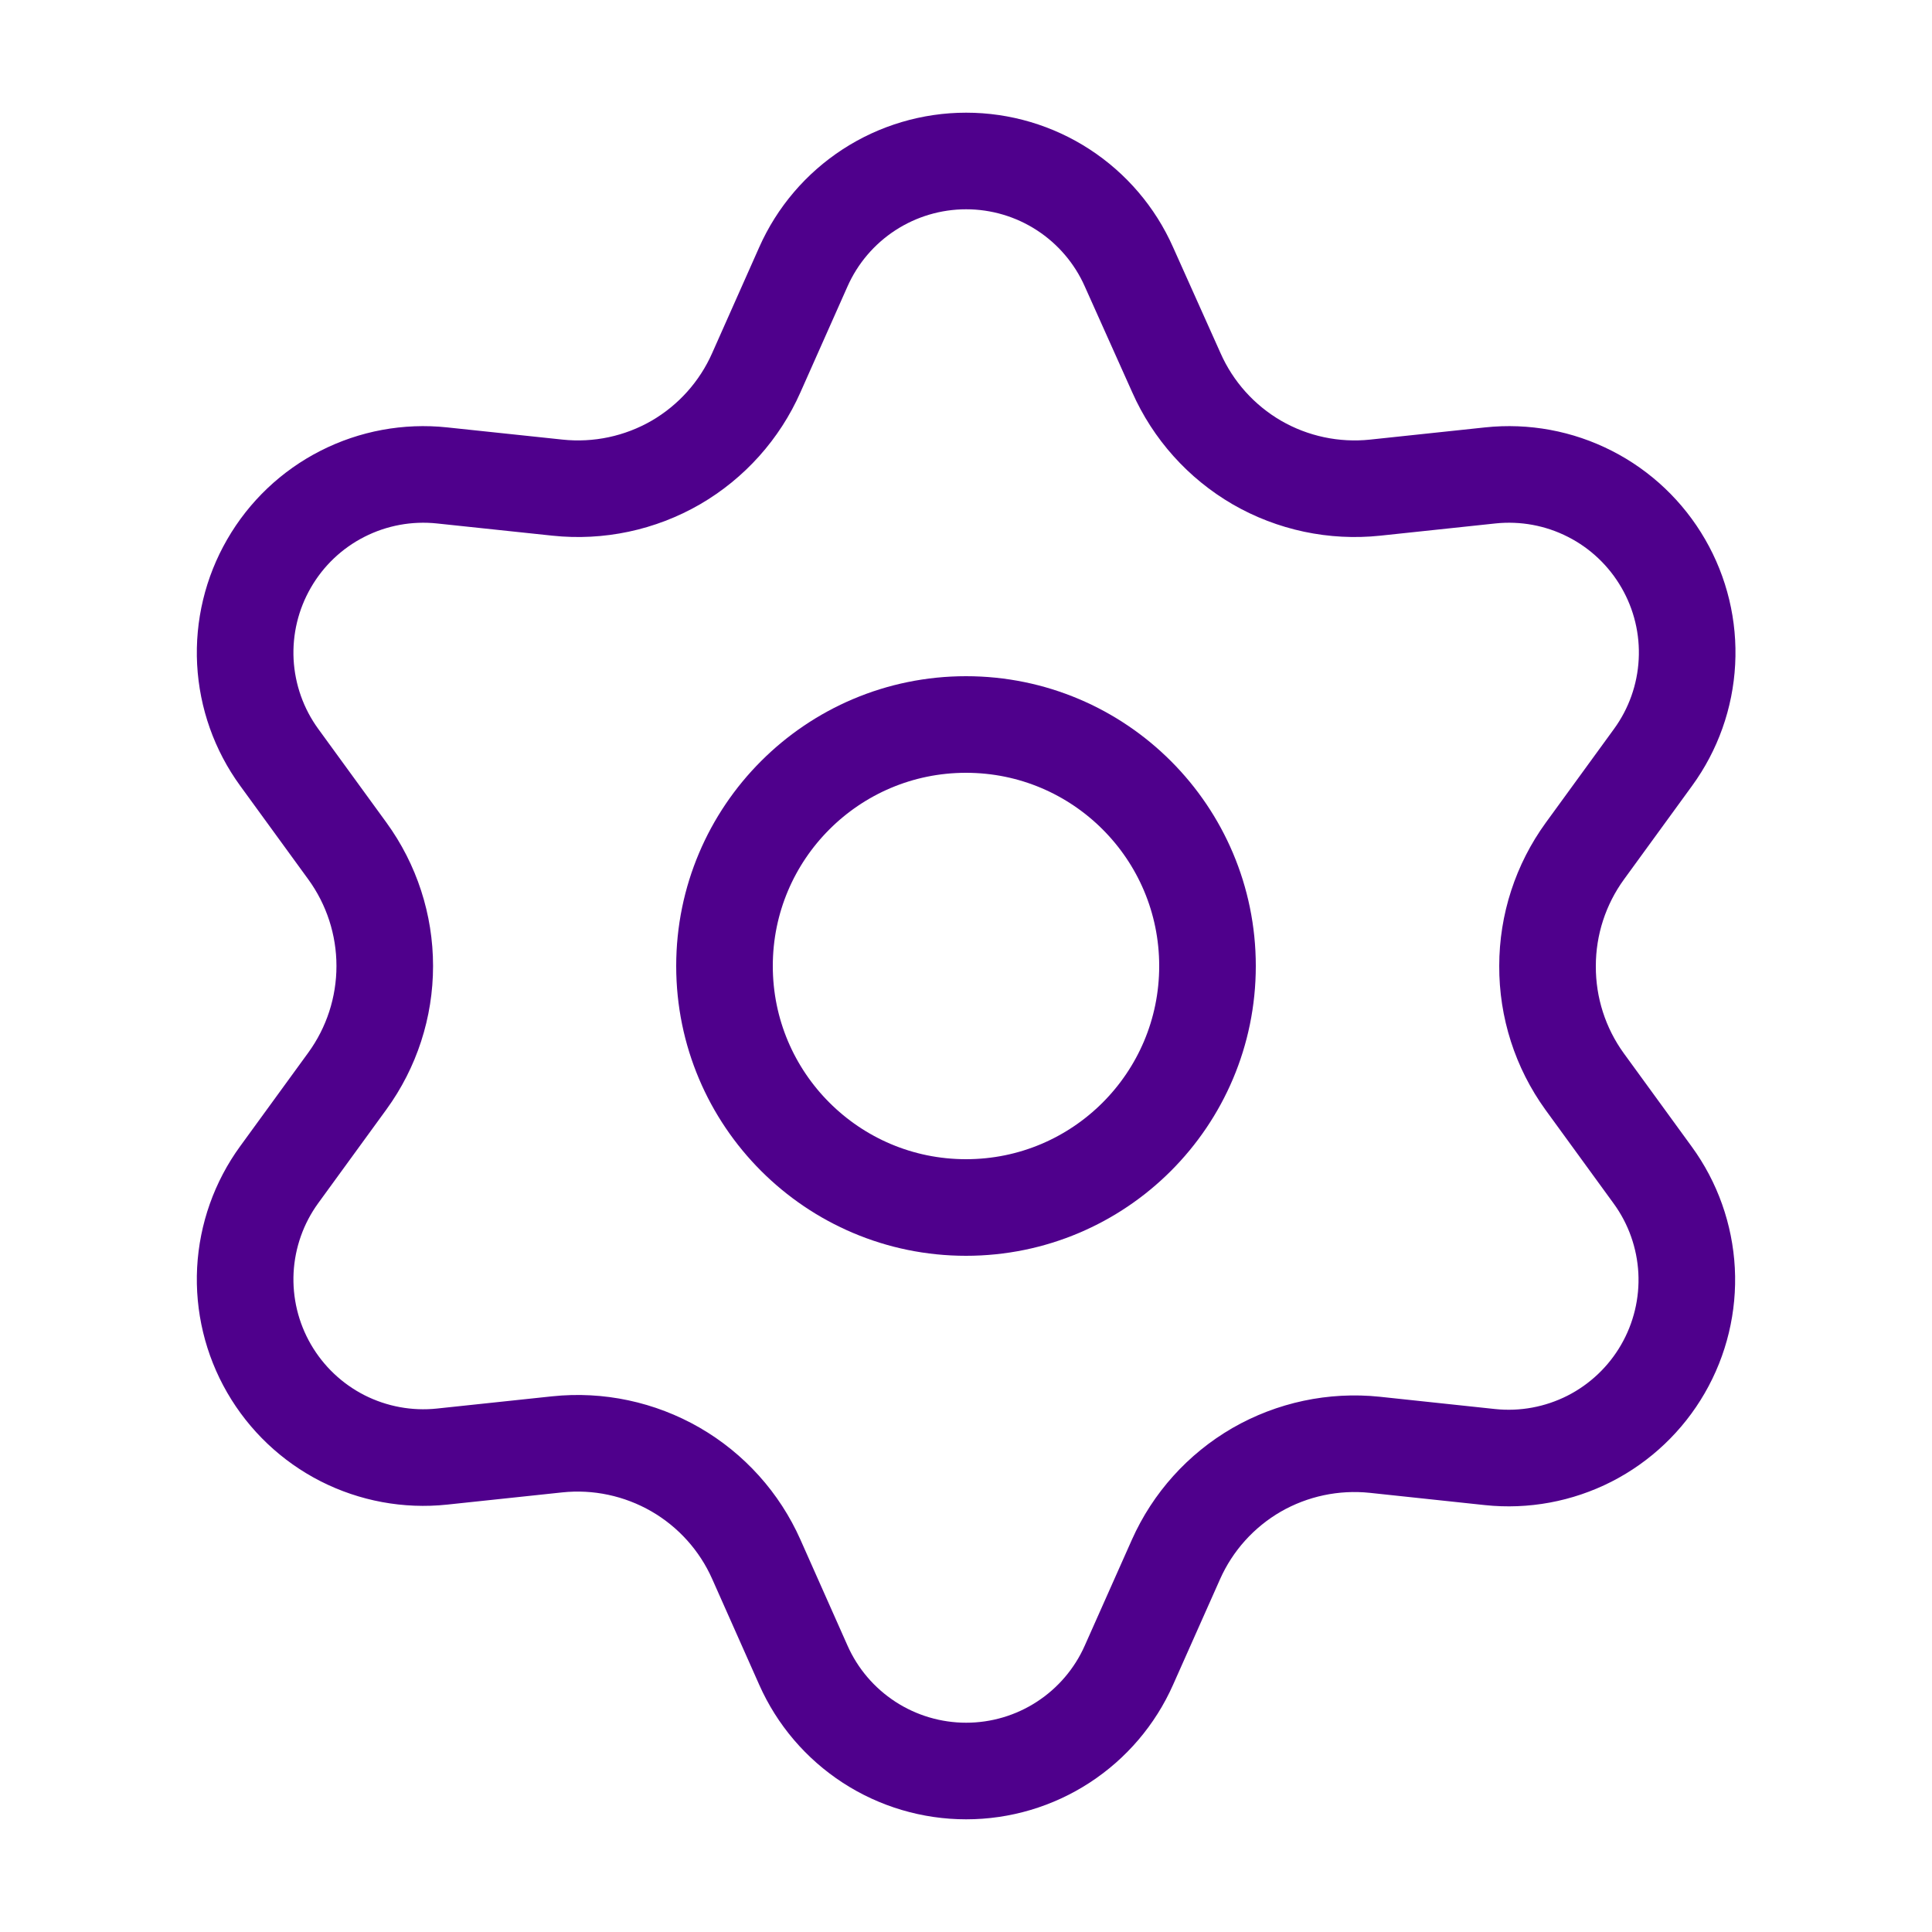
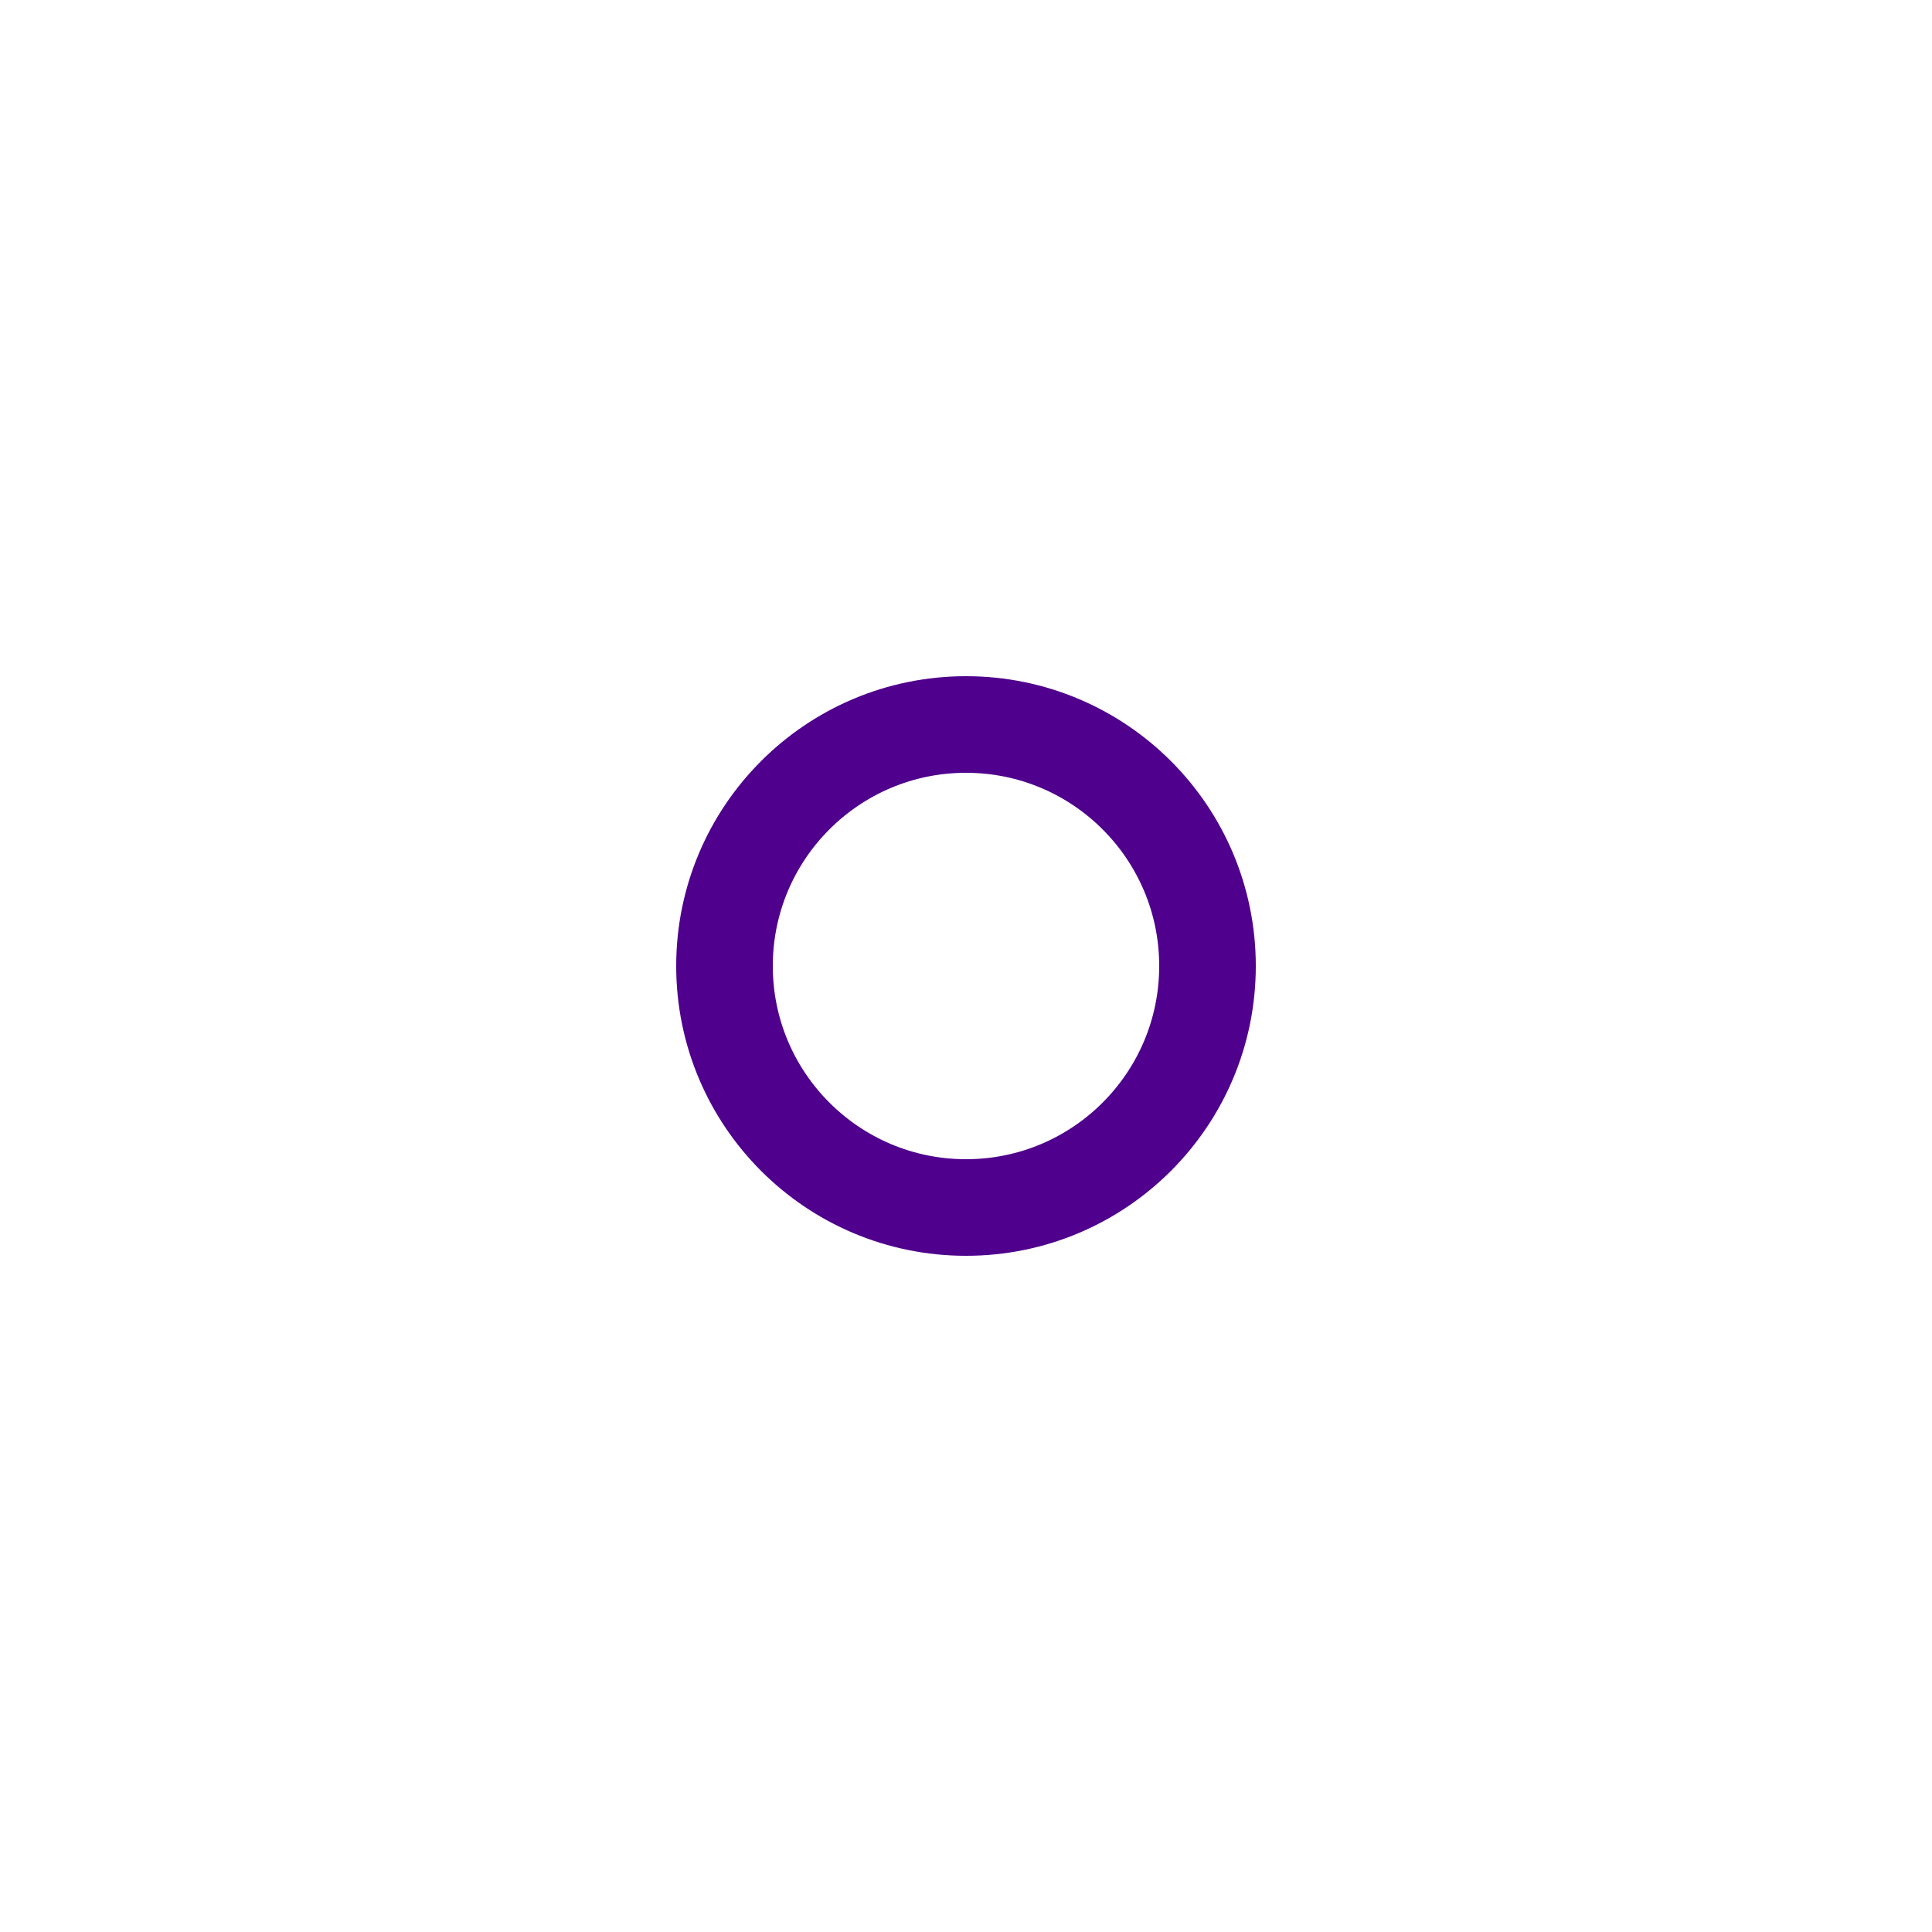
<svg xmlns="http://www.w3.org/2000/svg" width="40" height="40" viewBox="0 0 40 40" fill="none">
-   <path d="M15.659 32.285L16.633 34.476C16.922 35.128 17.395 35.682 17.993 36.071C18.591 36.46 19.29 36.667 20.003 36.667C20.717 36.667 21.415 36.46 22.013 36.071C22.611 35.682 23.084 35.128 23.373 34.476L24.348 32.285C24.694 31.508 25.278 30.86 26.014 30.433C26.756 30.006 27.613 29.824 28.464 29.913L30.848 30.167C31.557 30.242 32.273 30.109 32.909 29.786C33.544 29.462 34.073 28.96 34.429 28.343C34.786 27.725 34.956 27.017 34.919 26.305C34.881 25.593 34.638 24.906 34.218 24.33L32.807 22.391C32.304 21.695 32.036 20.858 32.04 20C32.04 19.144 32.311 18.311 32.814 17.619L34.225 15.68C34.645 15.103 34.889 14.417 34.926 13.704C34.964 12.992 34.794 12.284 34.437 11.667C34.08 11.049 33.552 10.547 32.916 10.224C32.281 9.9 31.564 9.768 30.855 9.843L28.472 10.096C27.621 10.186 26.763 10.004 26.022 9.576C25.284 9.147 24.7 8.496 24.355 7.715L23.373 5.524C23.084 4.872 22.611 4.318 22.013 3.929C21.415 3.54 20.717 3.333 20.003 3.333C19.29 3.333 18.591 3.54 17.993 3.929C17.395 4.318 16.922 4.872 16.633 5.524L15.659 7.715C15.314 8.496 14.73 9.147 13.992 9.576C13.251 10.004 12.393 10.186 11.542 10.096L9.151 9.843C8.442 9.768 7.726 9.9 7.09 10.224C6.454 10.547 5.926 11.049 5.57 11.667C5.213 12.284 5.043 12.992 5.08 13.704C5.118 14.417 5.361 15.103 5.781 15.68L7.192 17.619C7.695 18.311 7.966 19.144 7.966 20C7.966 20.856 7.695 21.689 7.192 22.381L5.781 24.32C5.361 24.897 5.118 25.583 5.08 26.296C5.043 27.008 5.213 27.716 5.57 28.333C5.927 28.951 6.455 29.452 7.09 29.776C7.726 30.099 8.442 30.232 9.151 30.157L11.535 29.904C12.386 29.814 13.243 29.997 13.985 30.424C14.726 30.852 15.312 31.503 15.659 32.285Z" stroke="#4F008C" stroke-width="2" stroke-linecap="round" stroke-linejoin="round" />
  <path d="M20 25C22.762 25 25 22.761 25 20C25 17.239 22.762 15 20 15C17.239 15 15 17.239 15 20C15 22.761 17.239 25 20 25Z" stroke="#4F008C" stroke-width="2" stroke-linecap="round" stroke-linejoin="round" />
</svg>